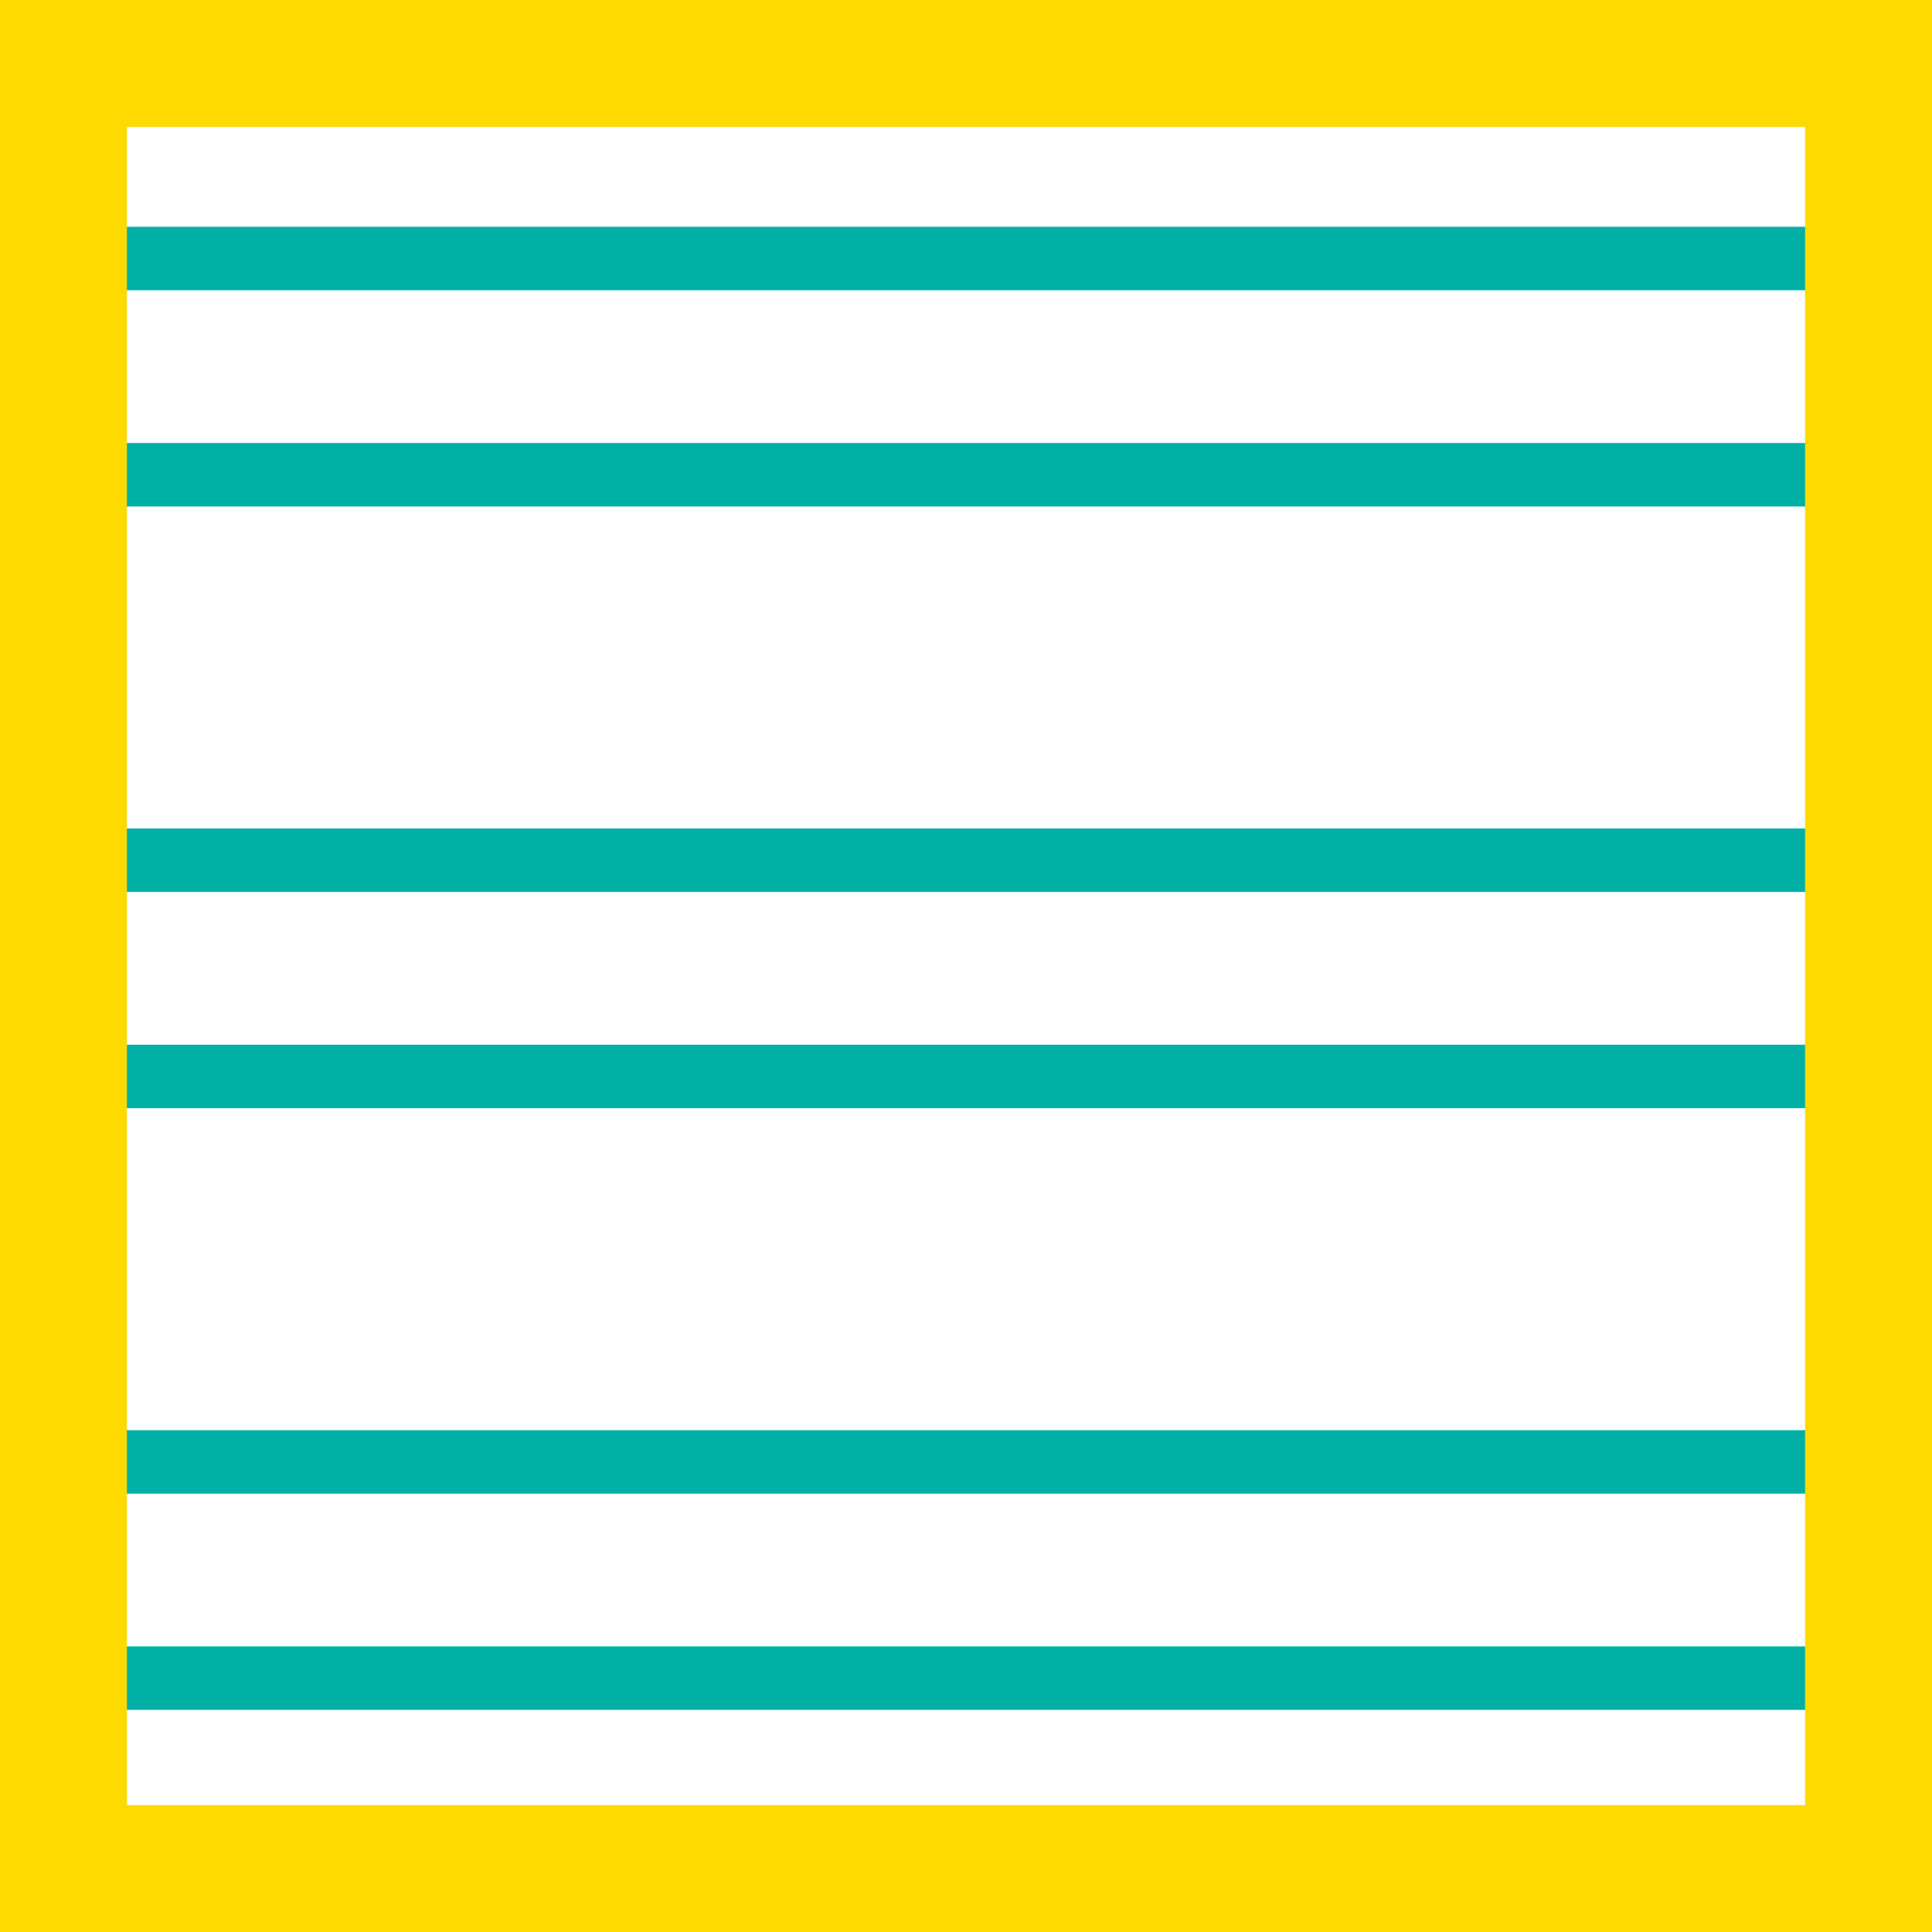
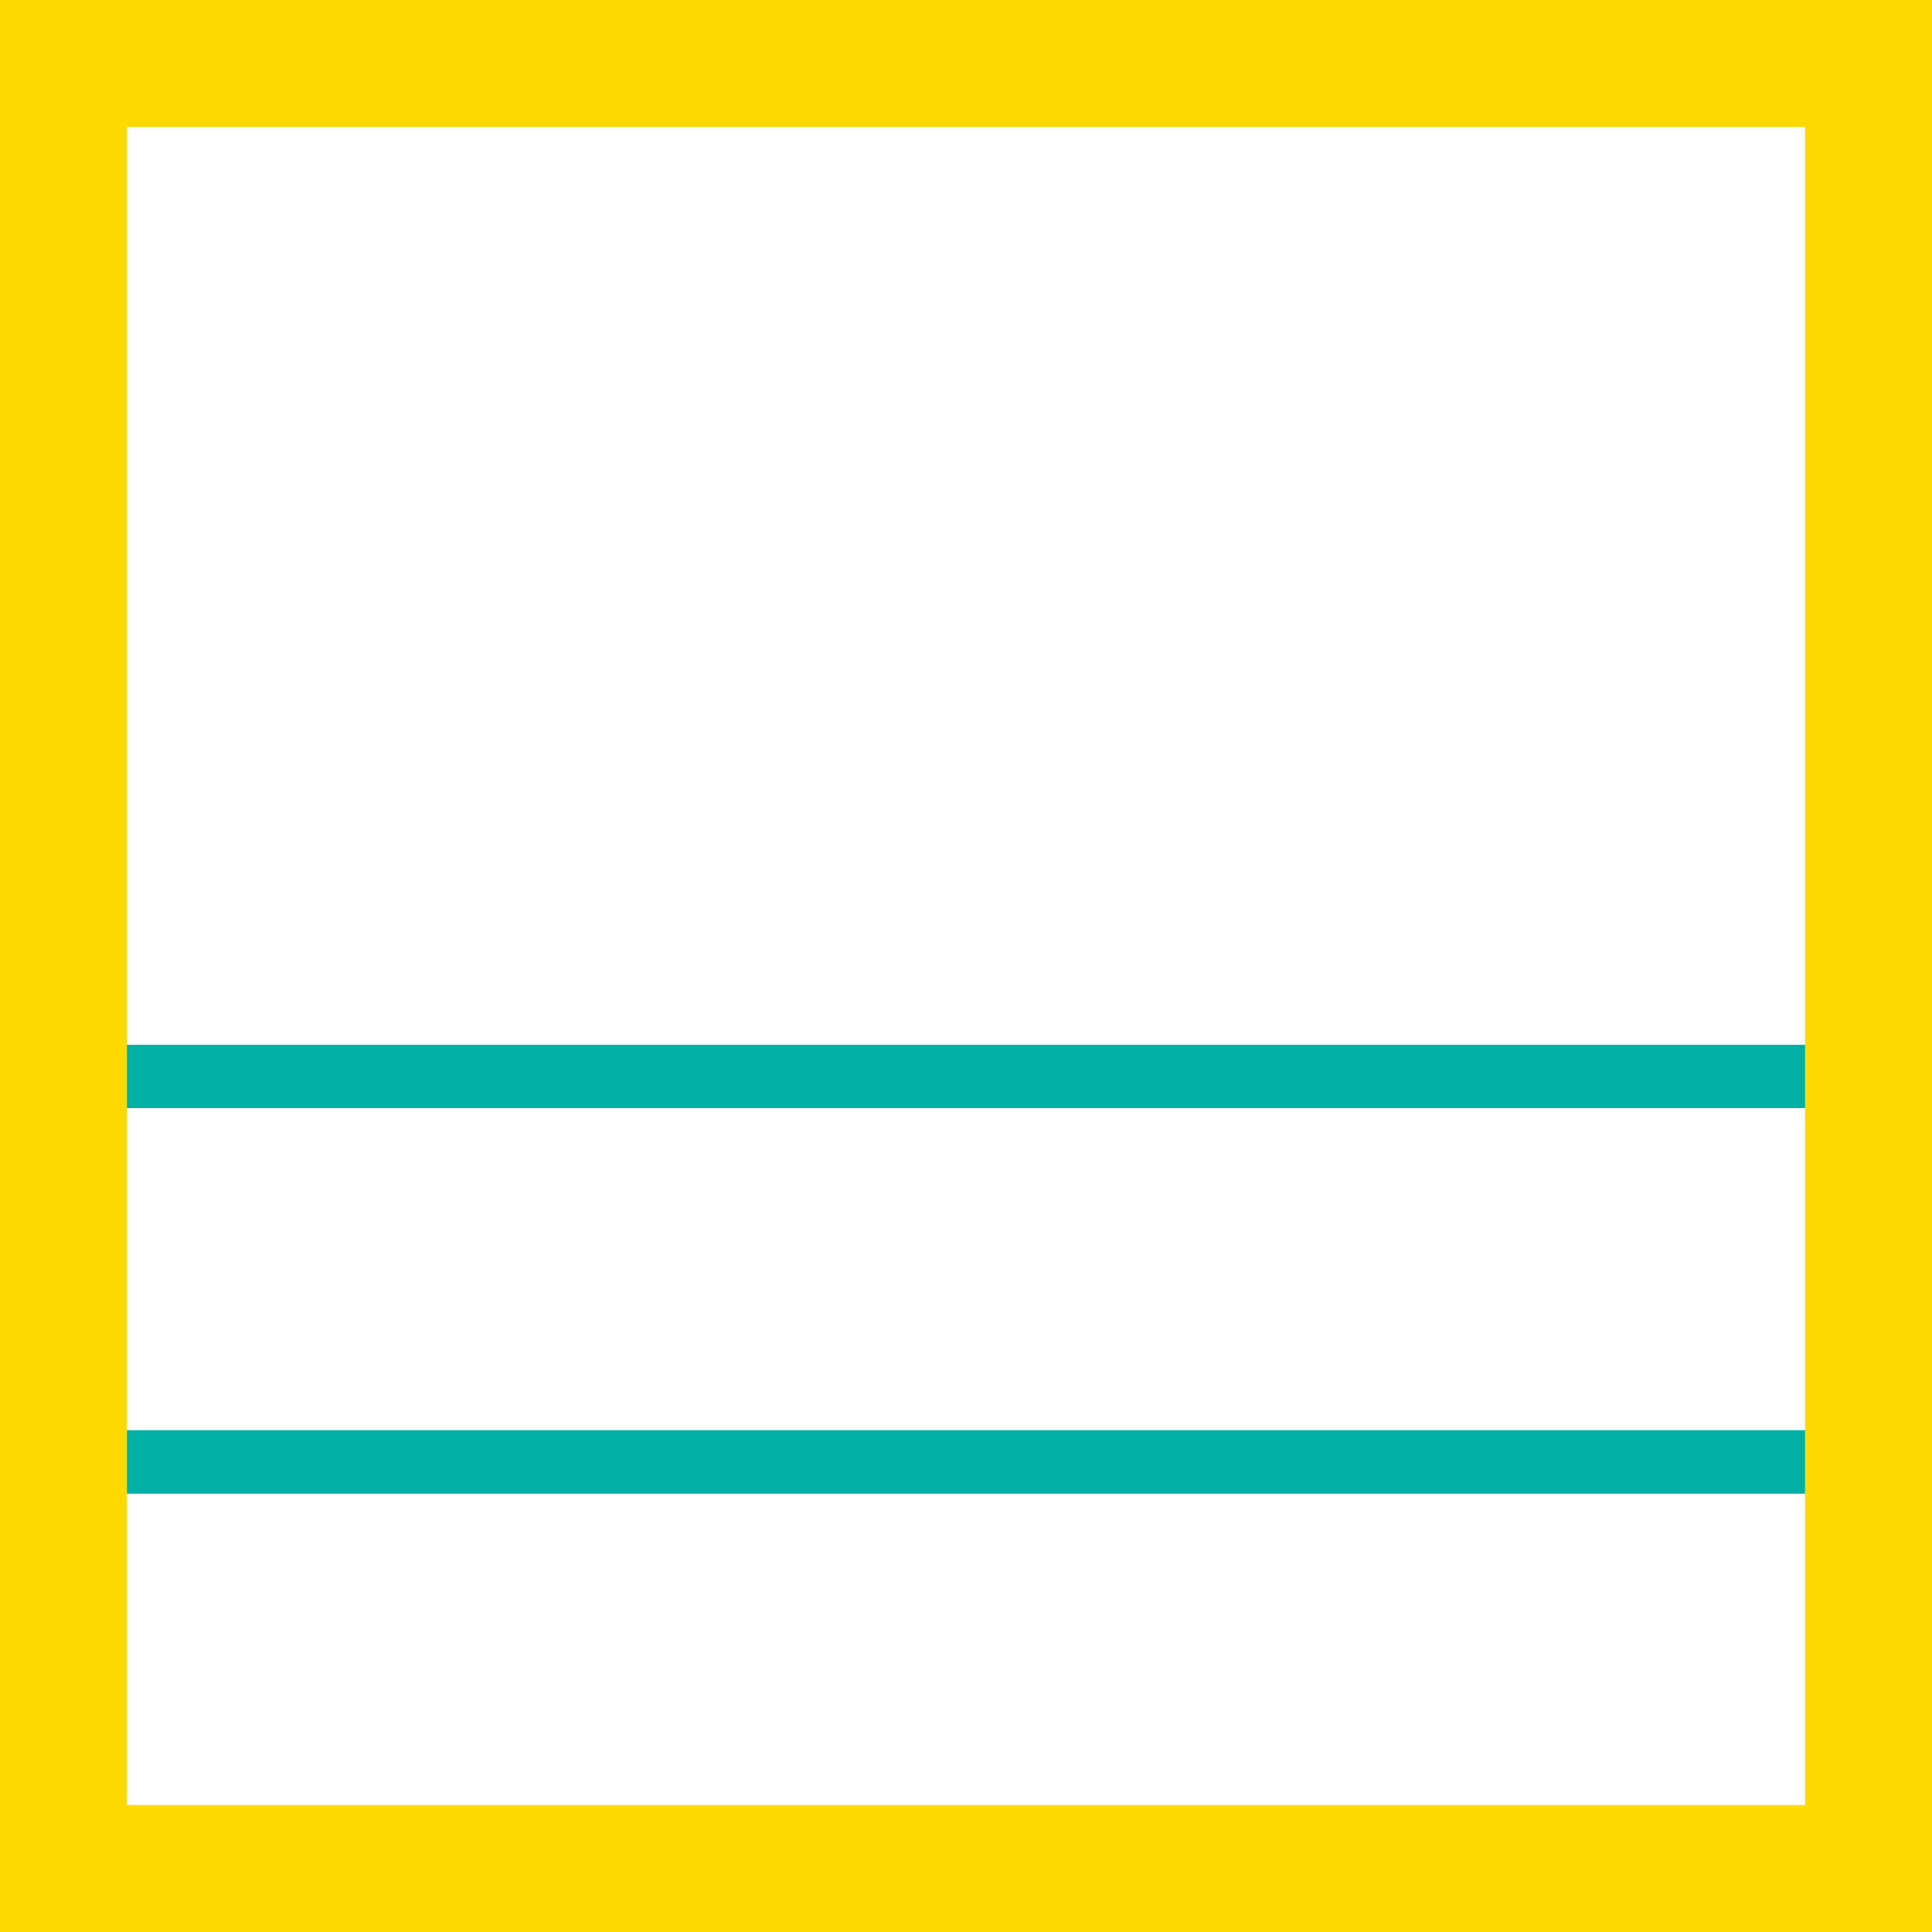
<svg xmlns="http://www.w3.org/2000/svg" width="91.328" height="91.328" viewBox="0 0 91.328 91.328">
  <defs>
    <style>.a,.b{fill:none;stroke-miterlimit:10;}.a{stroke:#00b0a5;stroke-width:3px;}.b{stroke:#ffda00;stroke-width:6px;}</style>
  </defs>
  <g transform="translate(-933.956 -2827)">
-     <line class="a" x2="85.328" transform="translate(936.956 2839.221)" />
-     <line class="a" x2="85.328" transform="translate(936.956 2849.442)" />
-     <line class="a" x2="85.328" transform="translate(936.956 2867.664)" />
    <line class="a" x2="85.328" transform="translate(936.956 2877.885)" />
    <line class="a" x2="85.328" transform="translate(936.956 2896.106)" />
-     <line class="a" x2="85.328" transform="translate(936.956 2906.328)" />
    <rect class="b" width="85.328" height="85.328" transform="translate(936.956 2830)" />
  </g>
</svg>